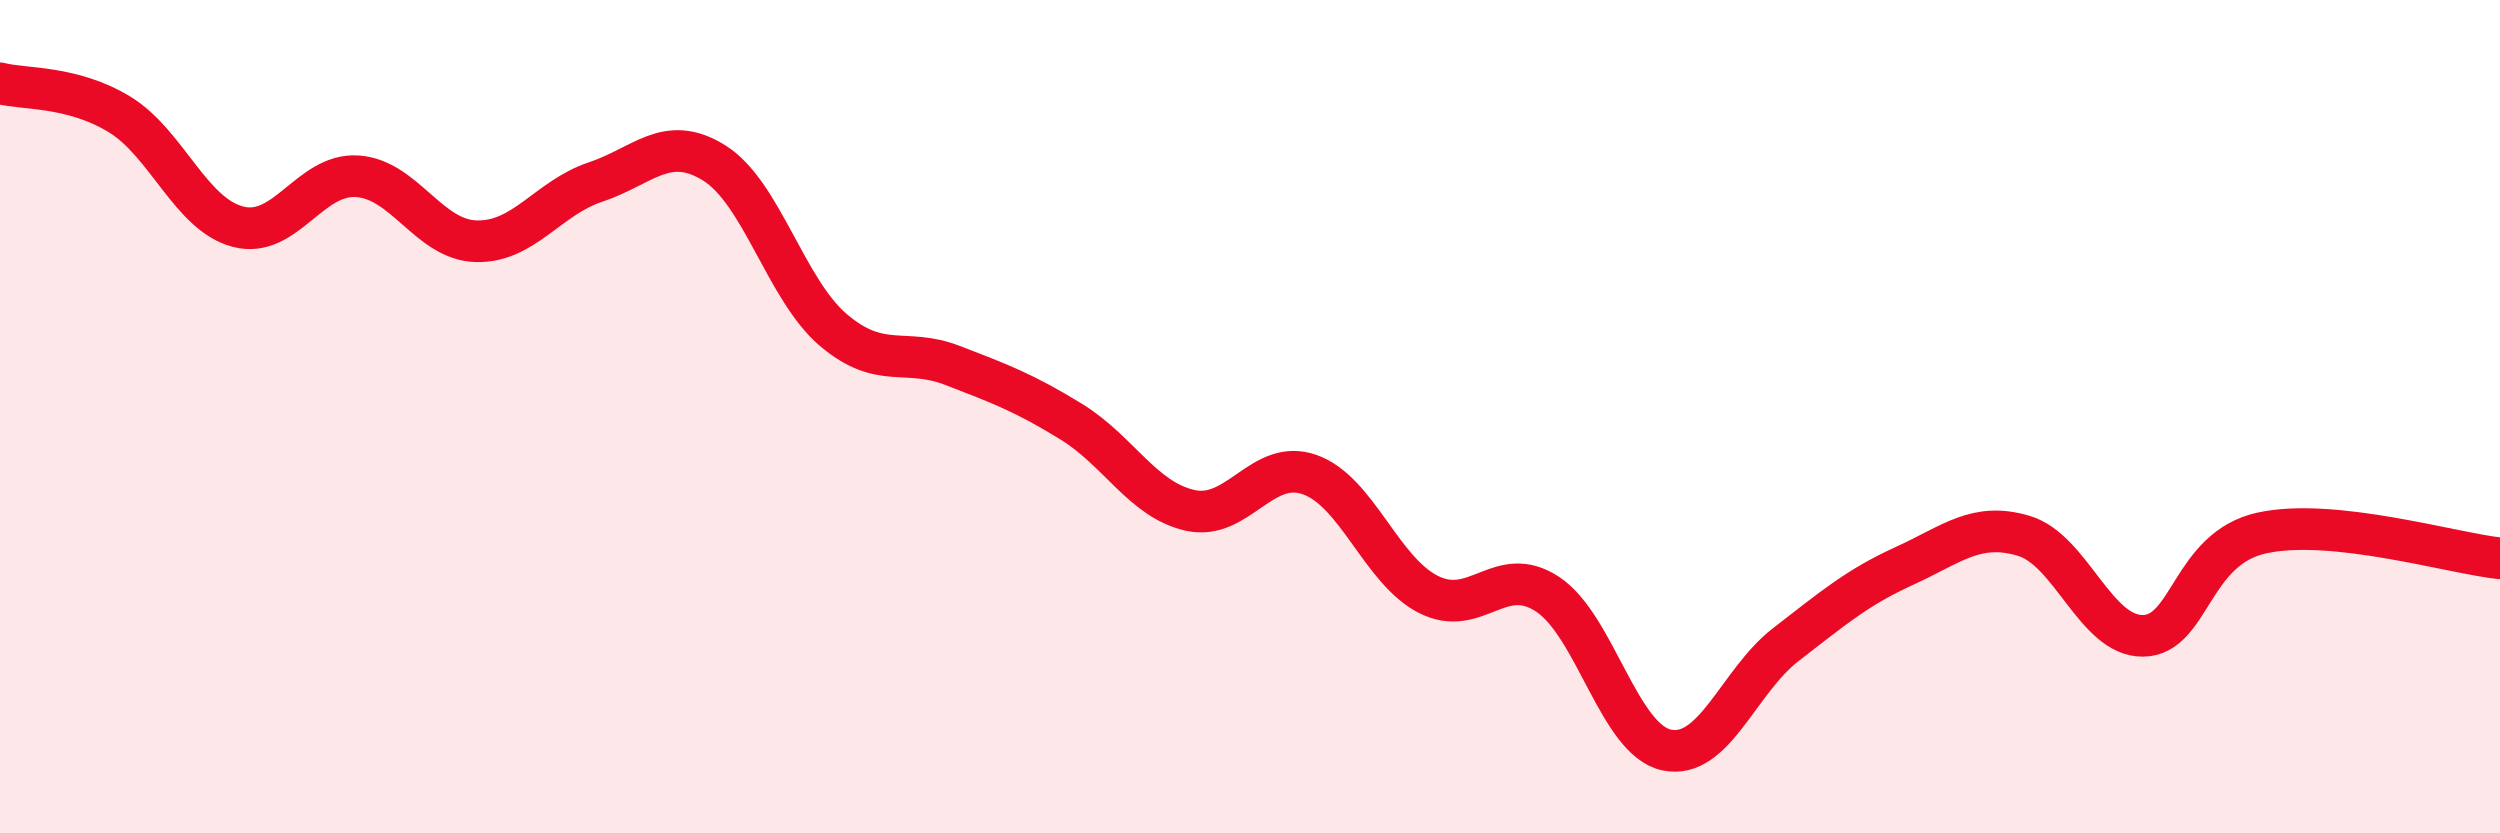
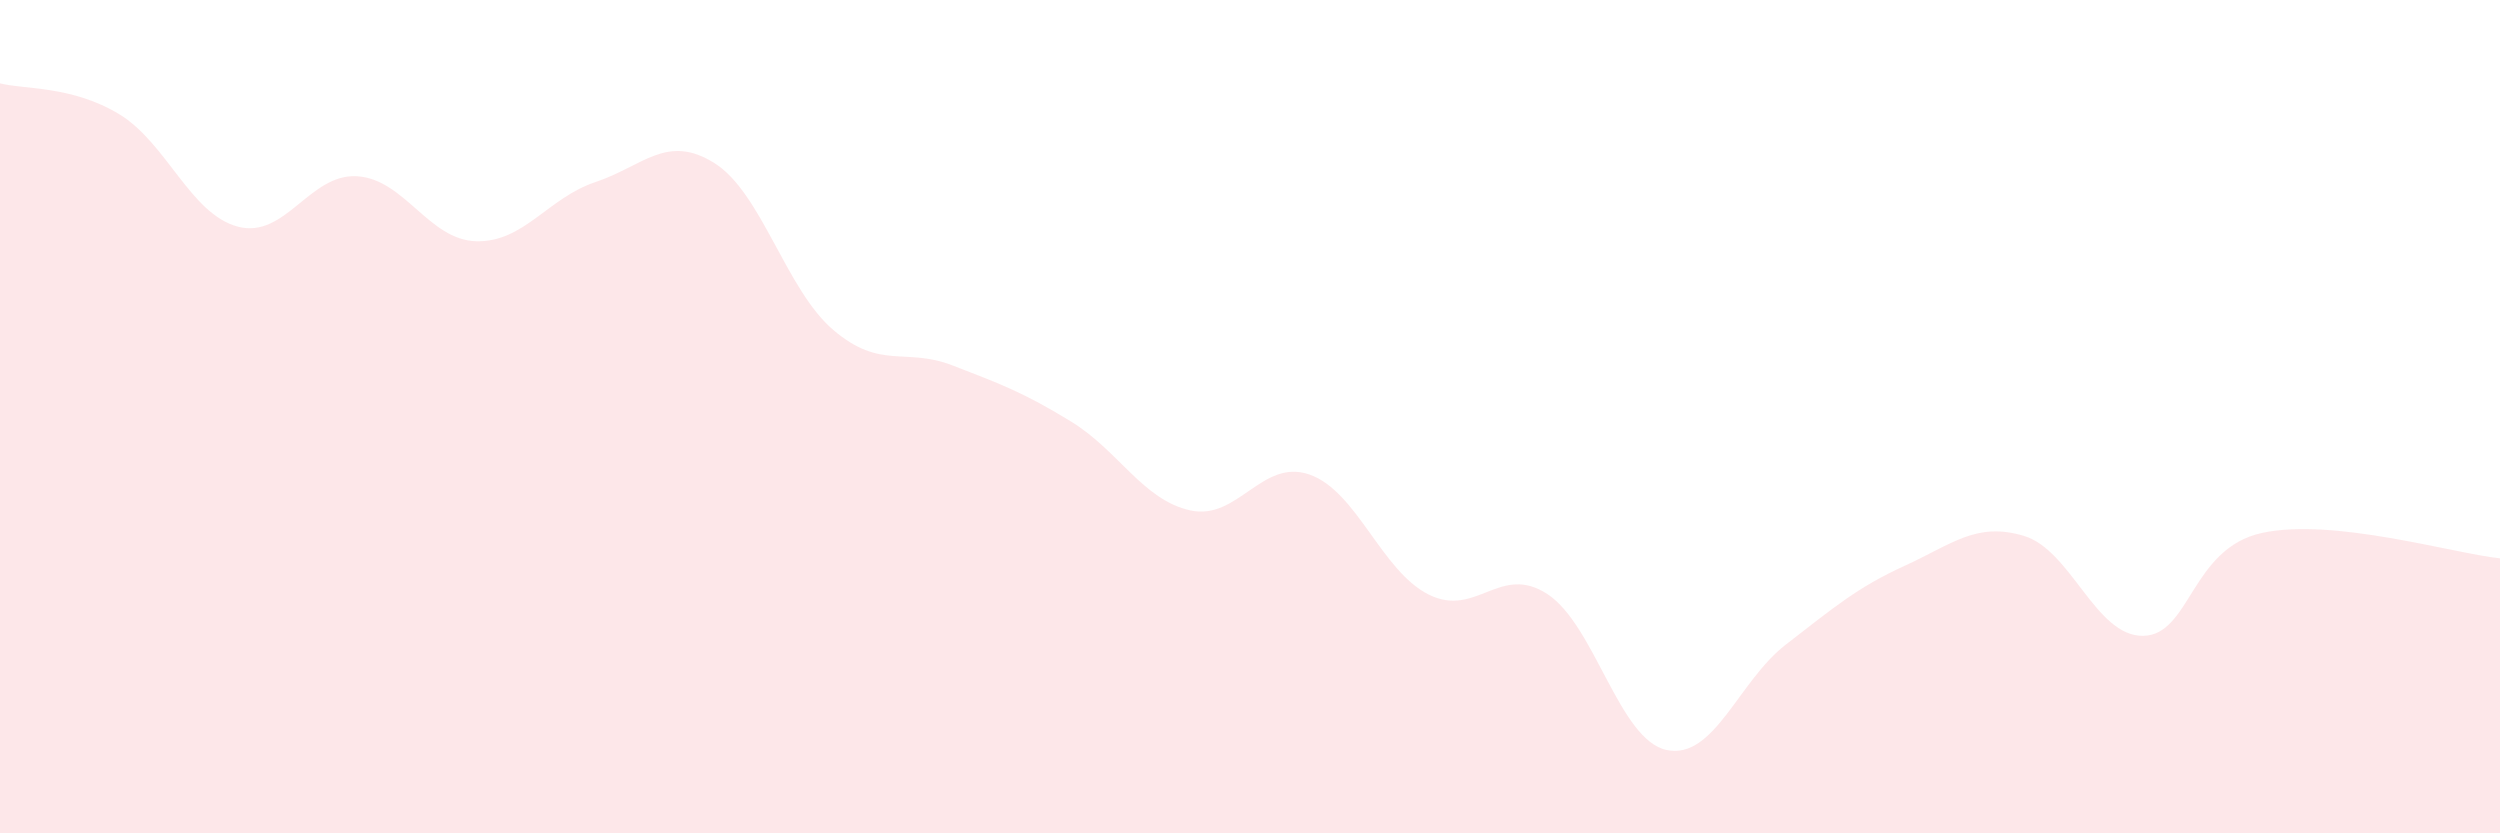
<svg xmlns="http://www.w3.org/2000/svg" width="60" height="20" viewBox="0 0 60 20">
  <path d="M 0,2 C 0.57,2.15 1.72,2.05 2.86,2.74 C 4,3.43 4.57,5.14 5.71,5.44 C 6.85,5.74 7.43,4.16 8.57,4.23 C 9.71,4.3 10.29,5.76 11.43,5.79 C 12.57,5.82 13.15,4.75 14.29,4.37 C 15.43,3.99 16,3.2 17.14,3.91 C 18.28,4.62 18.86,6.95 20,7.92 C 21.14,8.89 21.72,8.33 22.86,8.77 C 24,9.21 24.57,9.42 25.71,10.12 C 26.85,10.82 27.43,12 28.57,12.25 C 29.71,12.5 30.29,10.99 31.43,11.39 C 32.57,11.79 33.15,13.7 34.29,14.27 C 35.43,14.84 36,13.51 37.14,14.26 C 38.28,15.01 38.86,17.76 40,18 C 41.14,18.24 41.72,16.35 42.86,15.47 C 44,14.59 44.57,14.1 45.71,13.58 C 46.85,13.06 47.43,12.52 48.57,12.86 C 49.71,13.2 50.29,15.27 51.43,15.26 C 52.57,15.25 52.58,13.16 54.29,12.79 C 56,12.42 58.86,13.28 60,13.4L60 20L0 20Z" fill="#EB0A25" opacity="0.1" stroke-linecap="round" stroke-linejoin="round" />
-   <path d="M 0,2 C 0.57,2.15 1.72,2.05 2.86,2.74 C 4,3.43 4.57,5.14 5.71,5.44 C 6.85,5.74 7.43,4.16 8.57,4.23 C 9.71,4.3 10.29,5.76 11.43,5.79 C 12.57,5.82 13.15,4.75 14.29,4.37 C 15.43,3.99 16,3.2 17.14,3.91 C 18.28,4.62 18.86,6.95 20,7.92 C 21.14,8.89 21.72,8.33 22.86,8.77 C 24,9.21 24.57,9.42 25.71,10.12 C 26.85,10.82 27.43,12 28.57,12.25 C 29.71,12.5 30.29,10.99 31.43,11.39 C 32.57,11.79 33.15,13.7 34.29,14.27 C 35.43,14.84 36,13.51 37.14,14.26 C 38.28,15.01 38.86,17.76 40,18 C 41.14,18.24 41.72,16.35 42.86,15.47 C 44,14.59 44.57,14.1 45.71,13.58 C 46.85,13.06 47.43,12.52 48.57,12.86 C 49.71,13.2 50.29,15.27 51.43,15.26 C 52.57,15.25 52.58,13.16 54.29,12.79 C 56,12.42 58.86,13.28 60,13.4" stroke="#EB0A25" stroke-width="1" fill="none" stroke-linecap="round" stroke-linejoin="round" />
</svg>